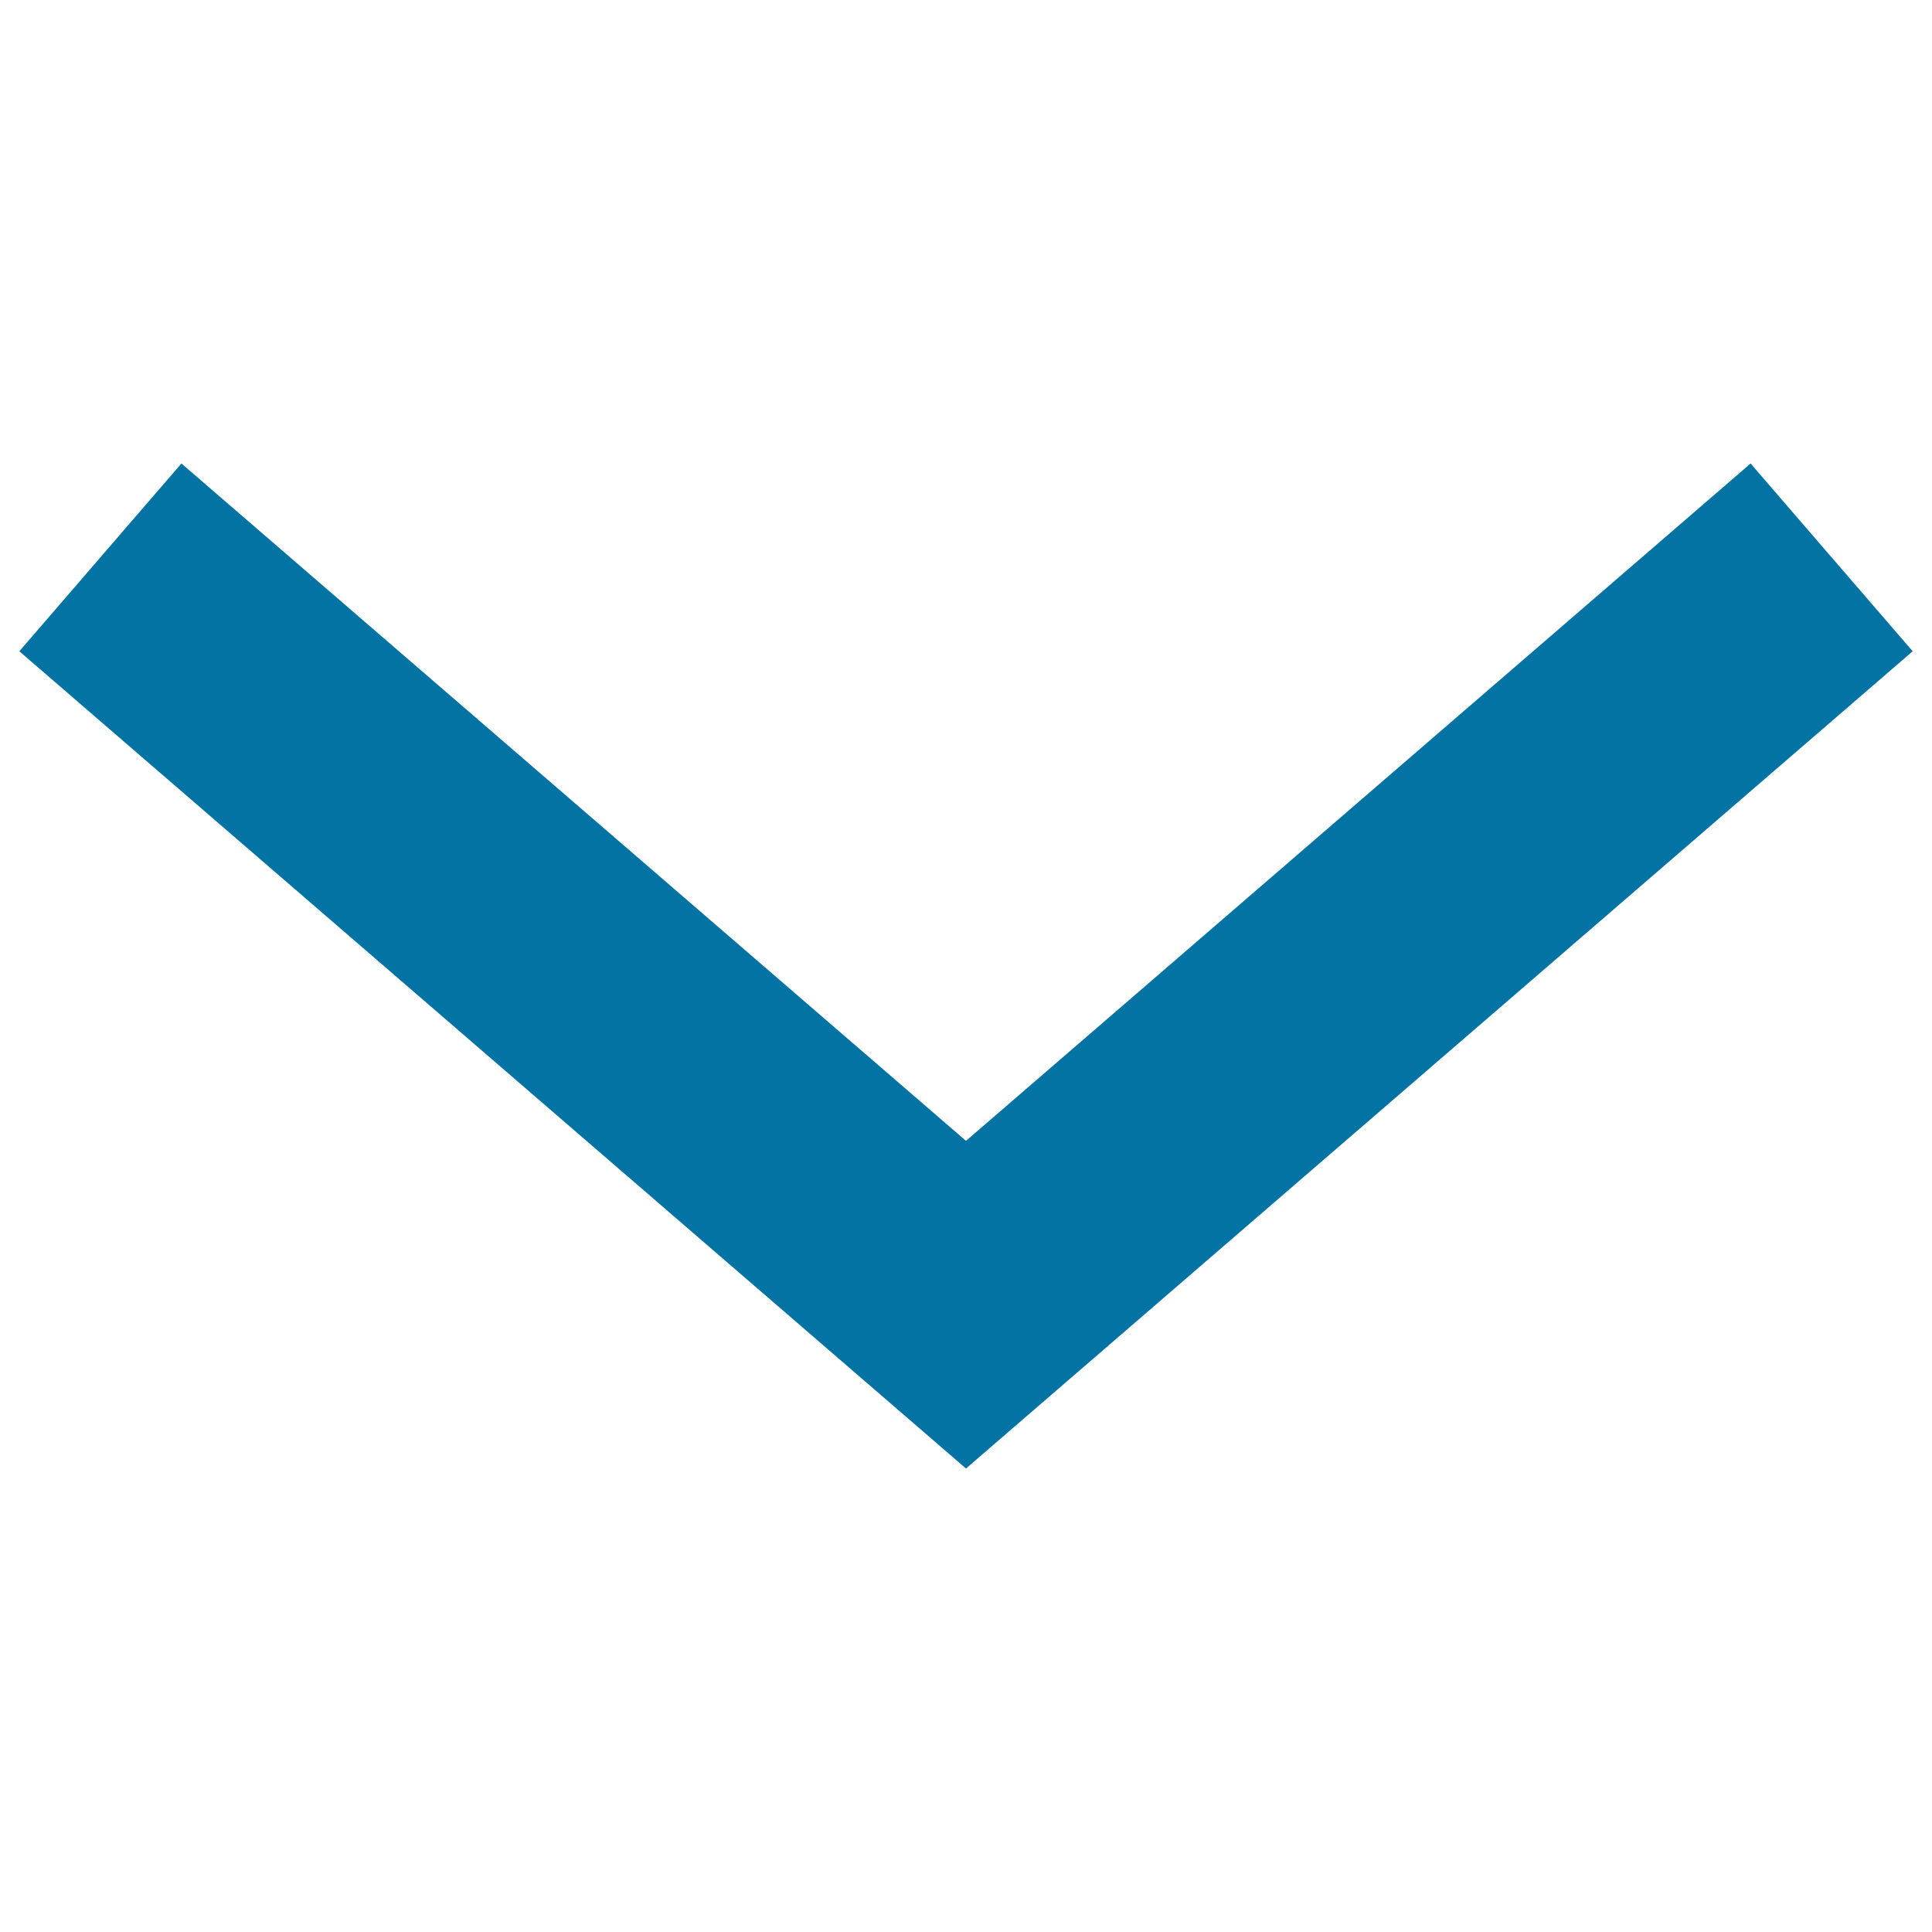
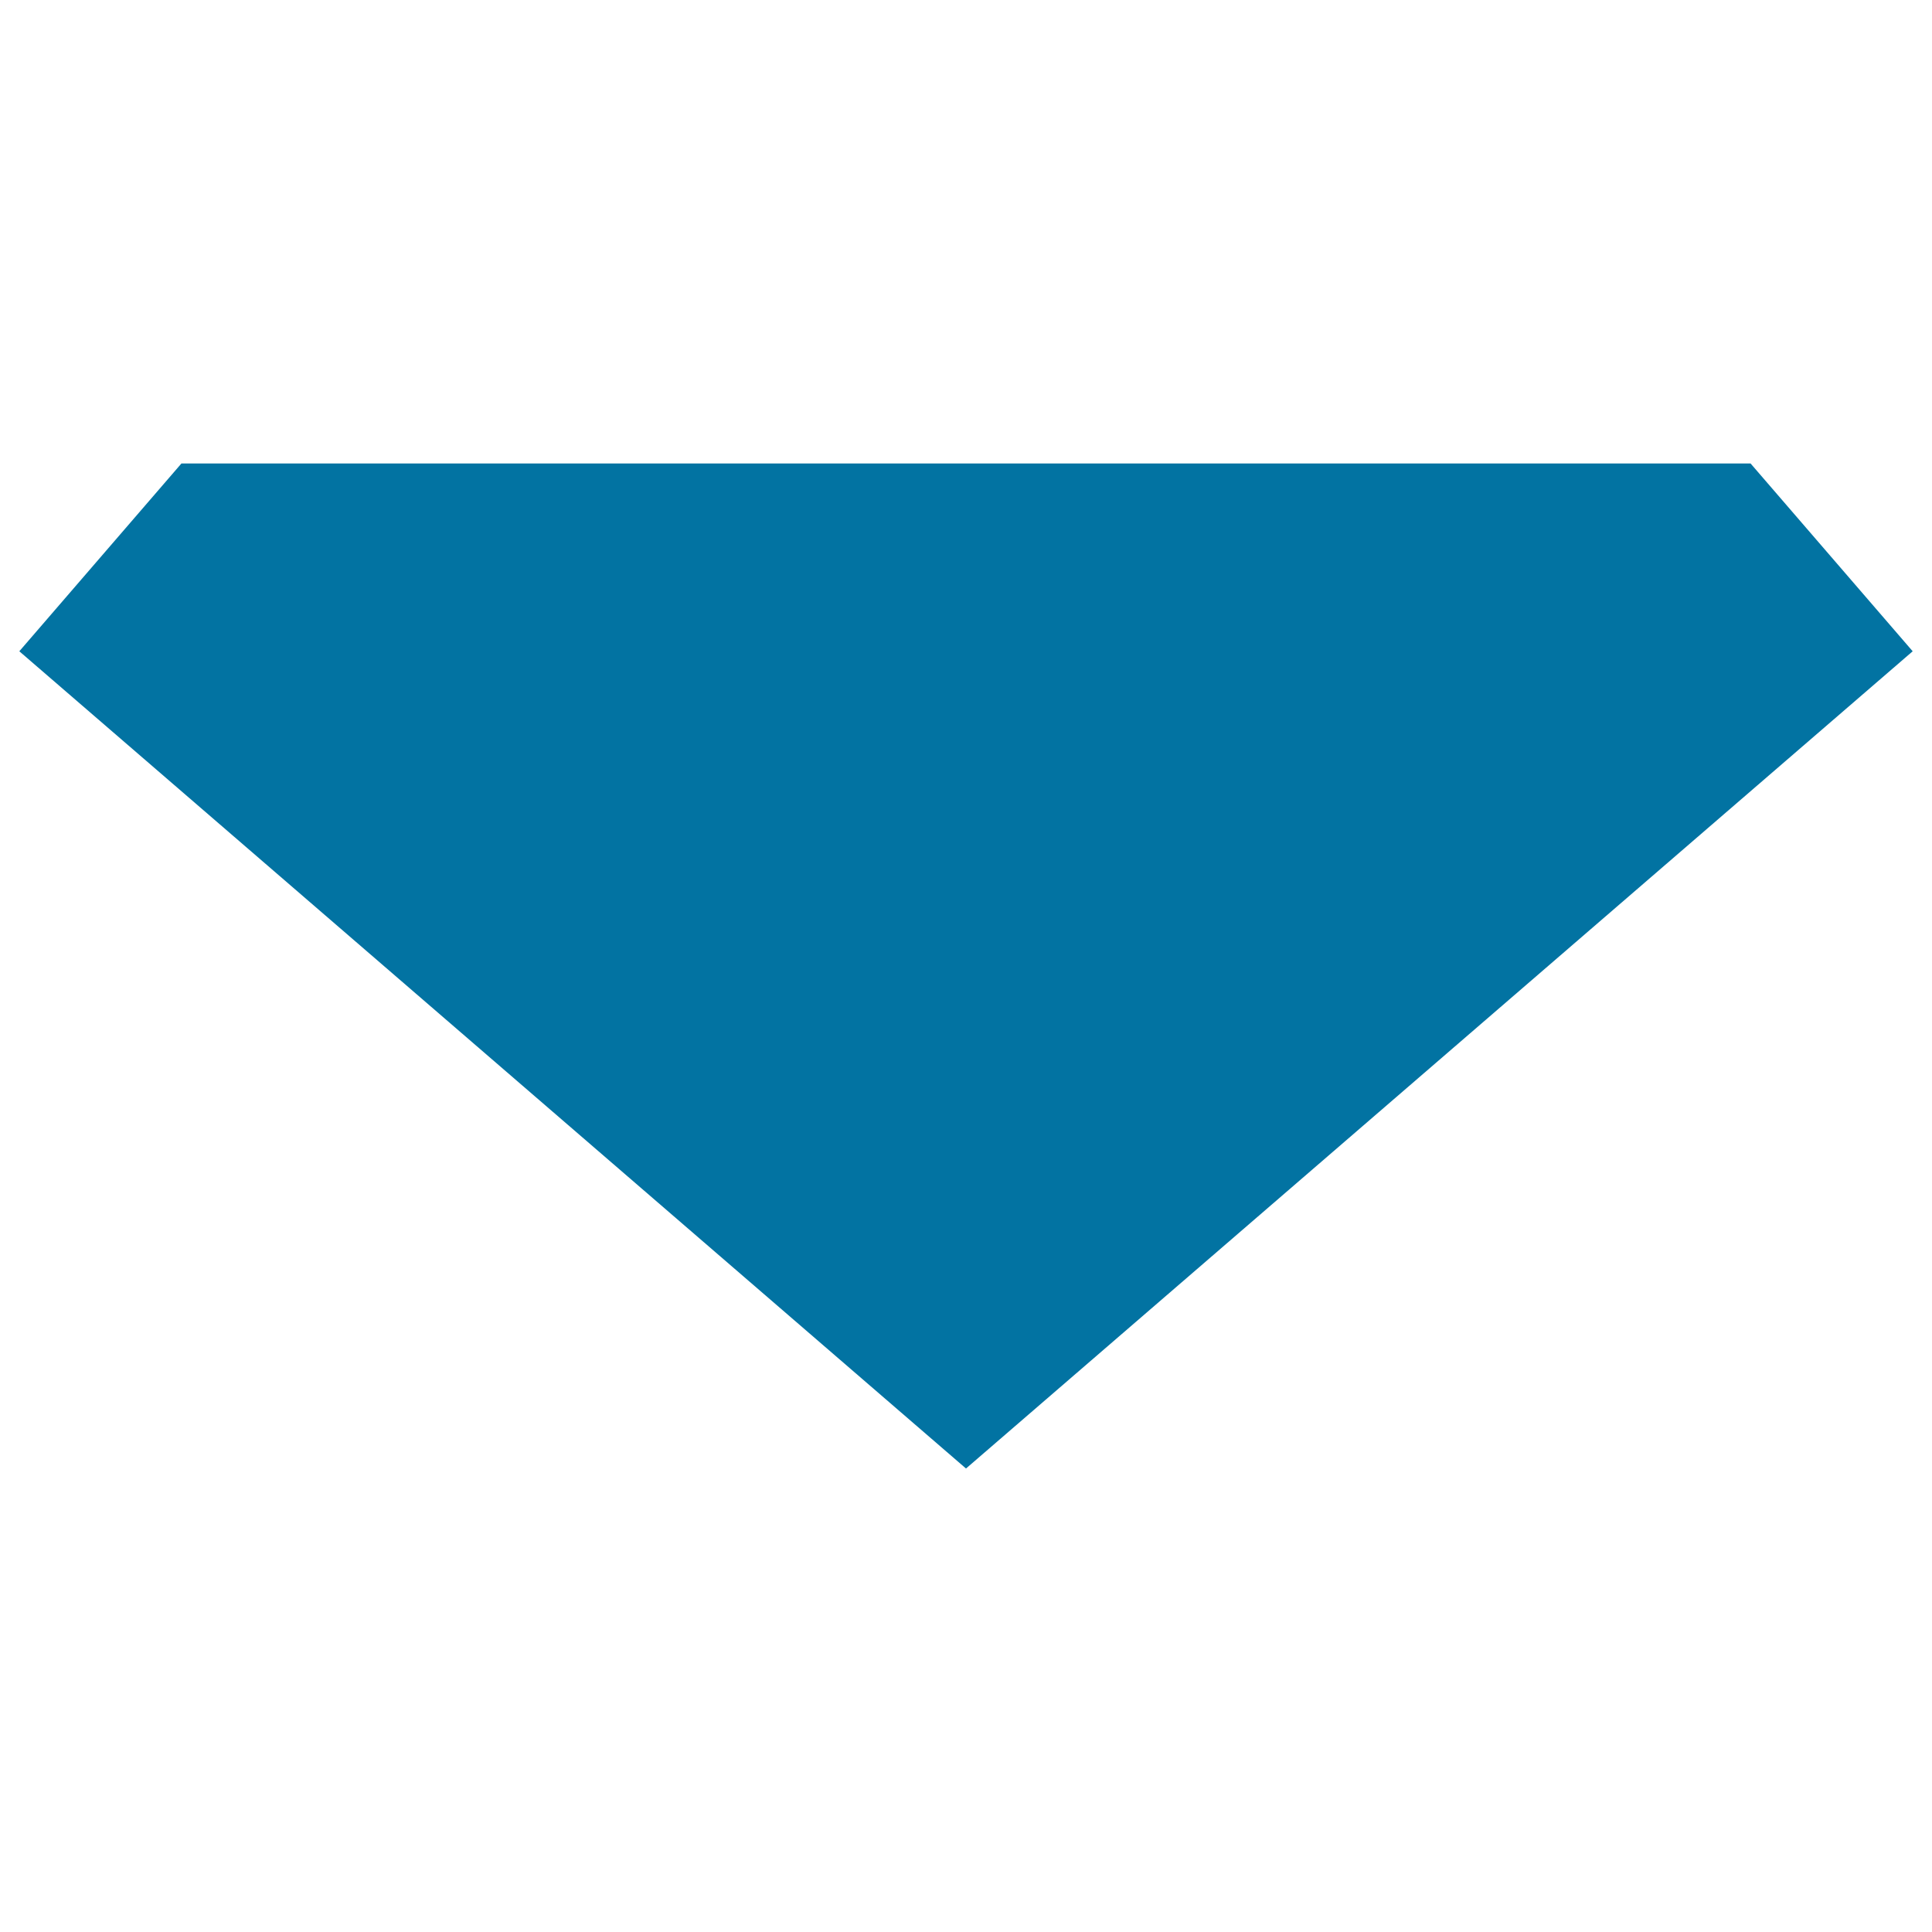
<svg xmlns="http://www.w3.org/2000/svg" viewBox="0 0 1000 1000" style="fill:#0273a2">
  <title>Navigation arrow down SVG icon</title>
-   <path d="M906.1,239.9L500,590.5L93.9,239.9L10,337.1l490,423l490-423L906.1,239.9z" />
+   <path d="M906.1,239.9L93.9,239.9L10,337.1l490,423l490-423L906.1,239.9z" />
</svg>